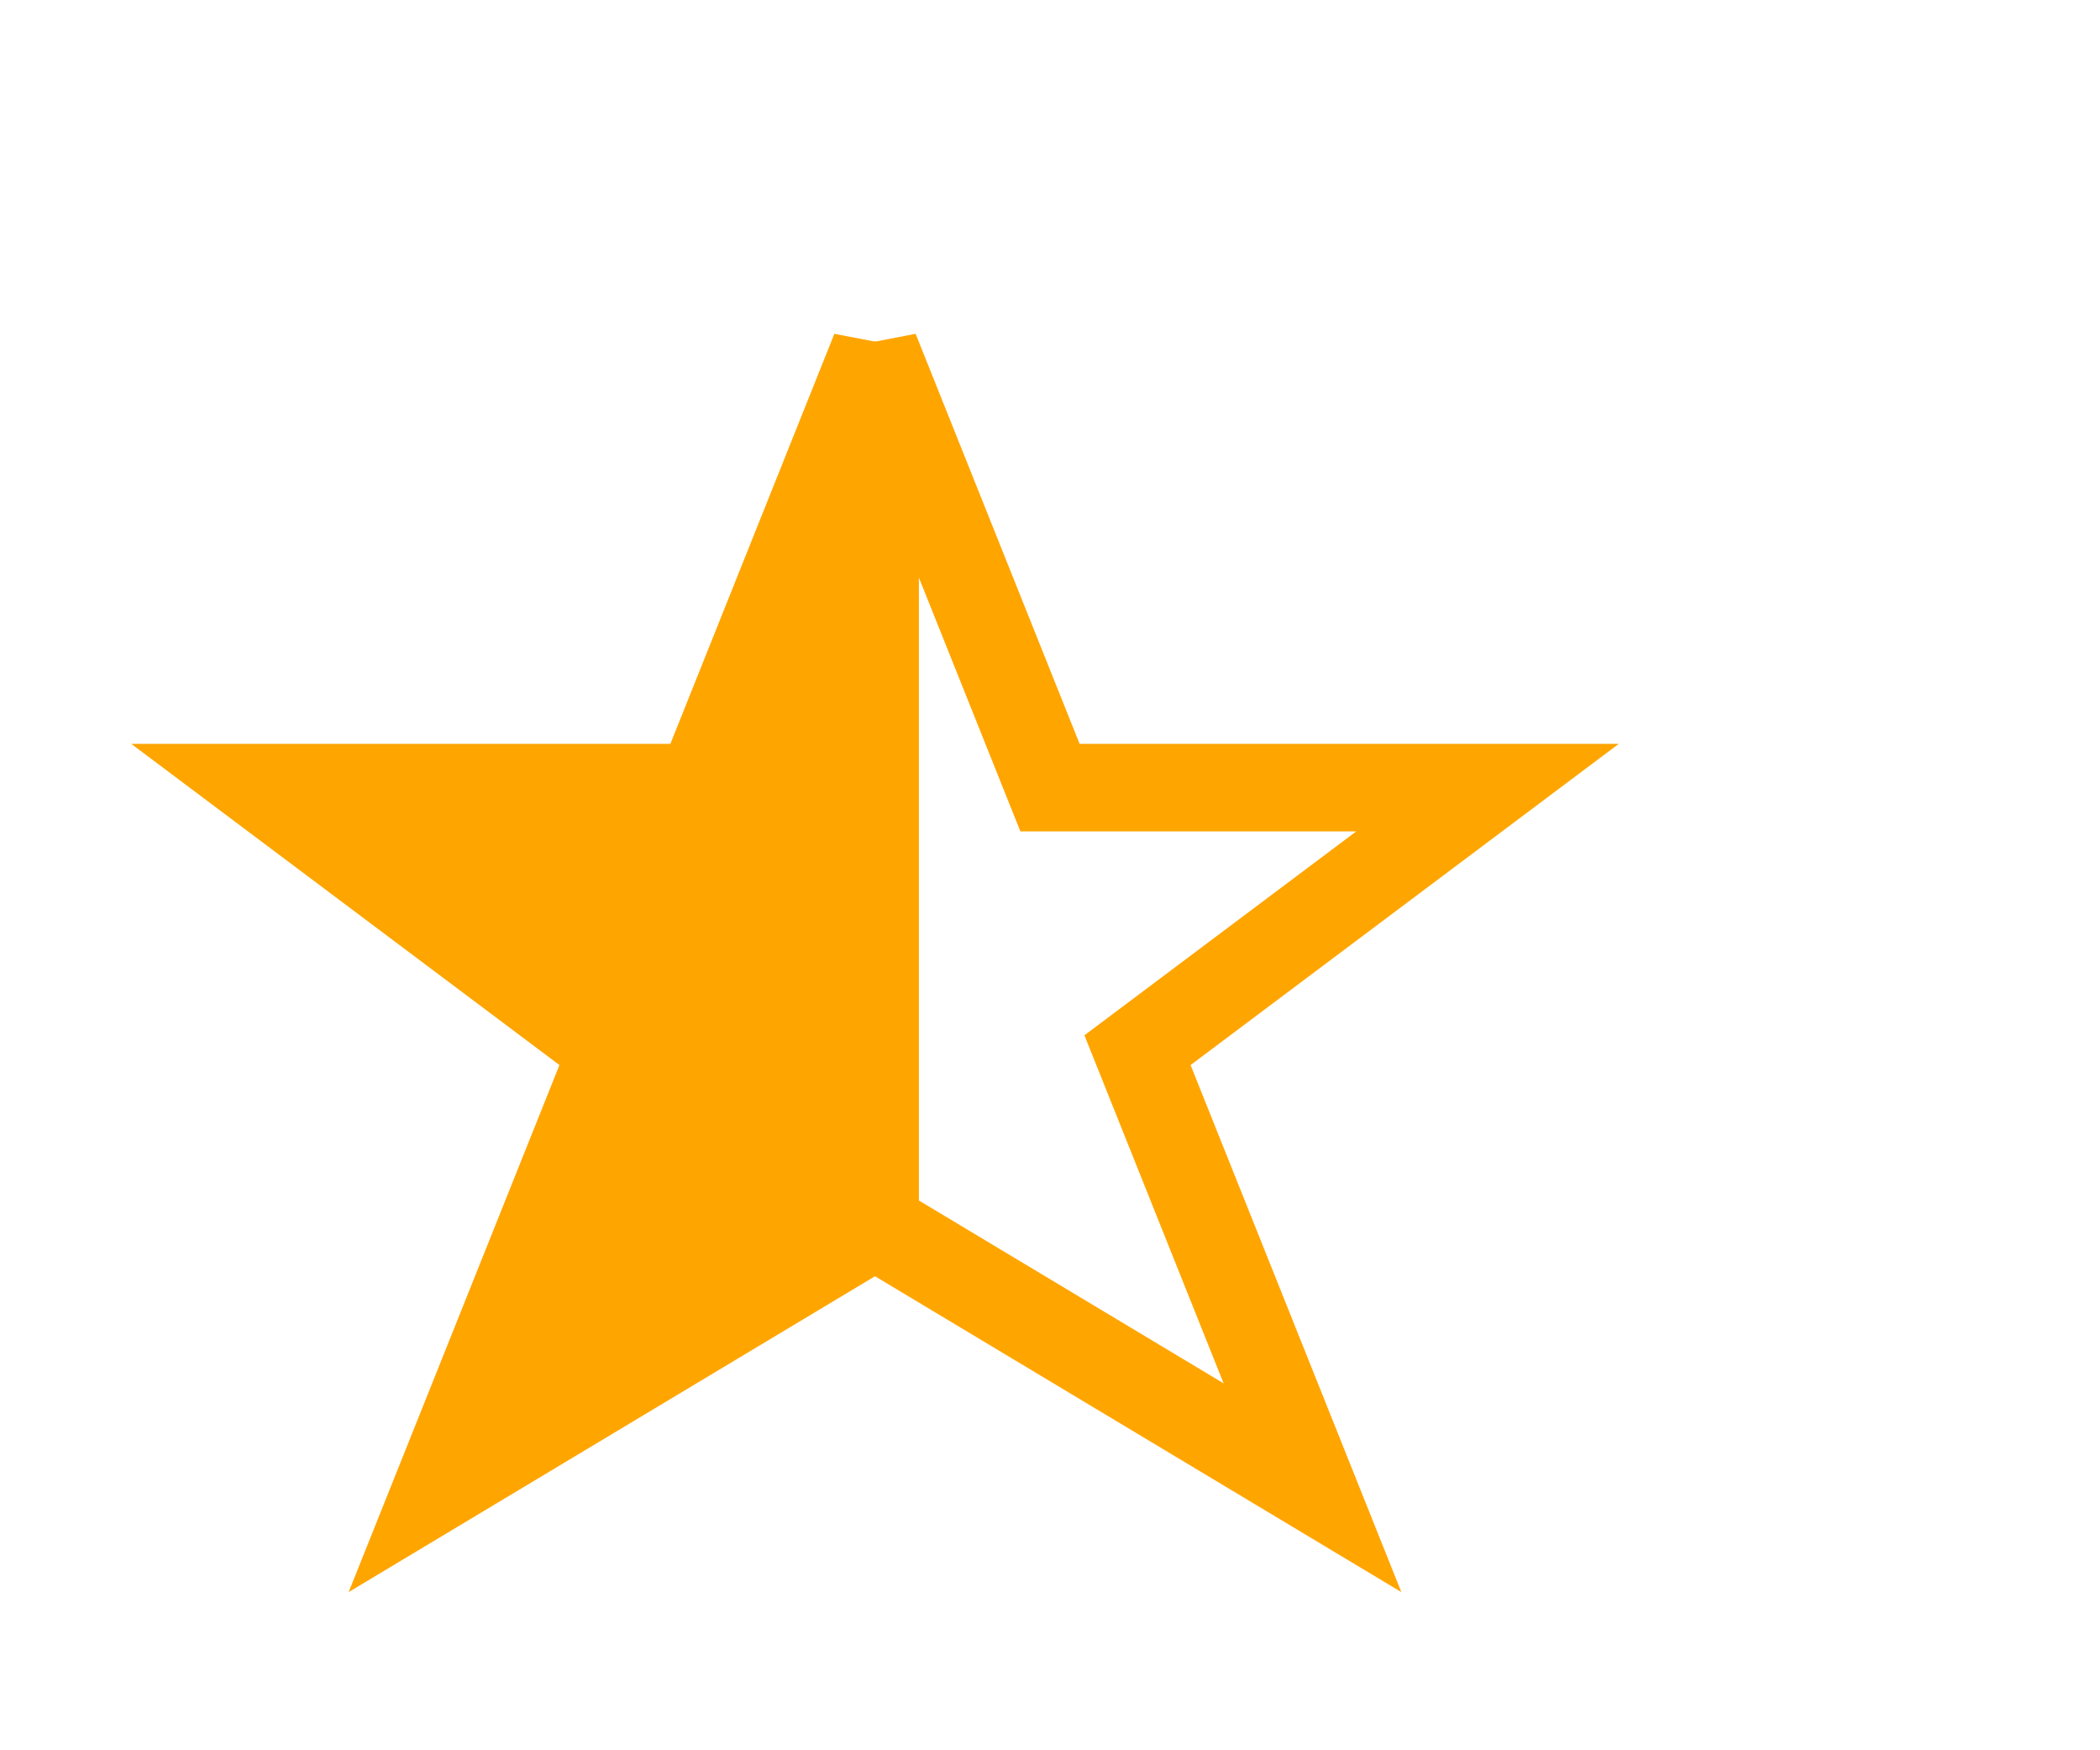
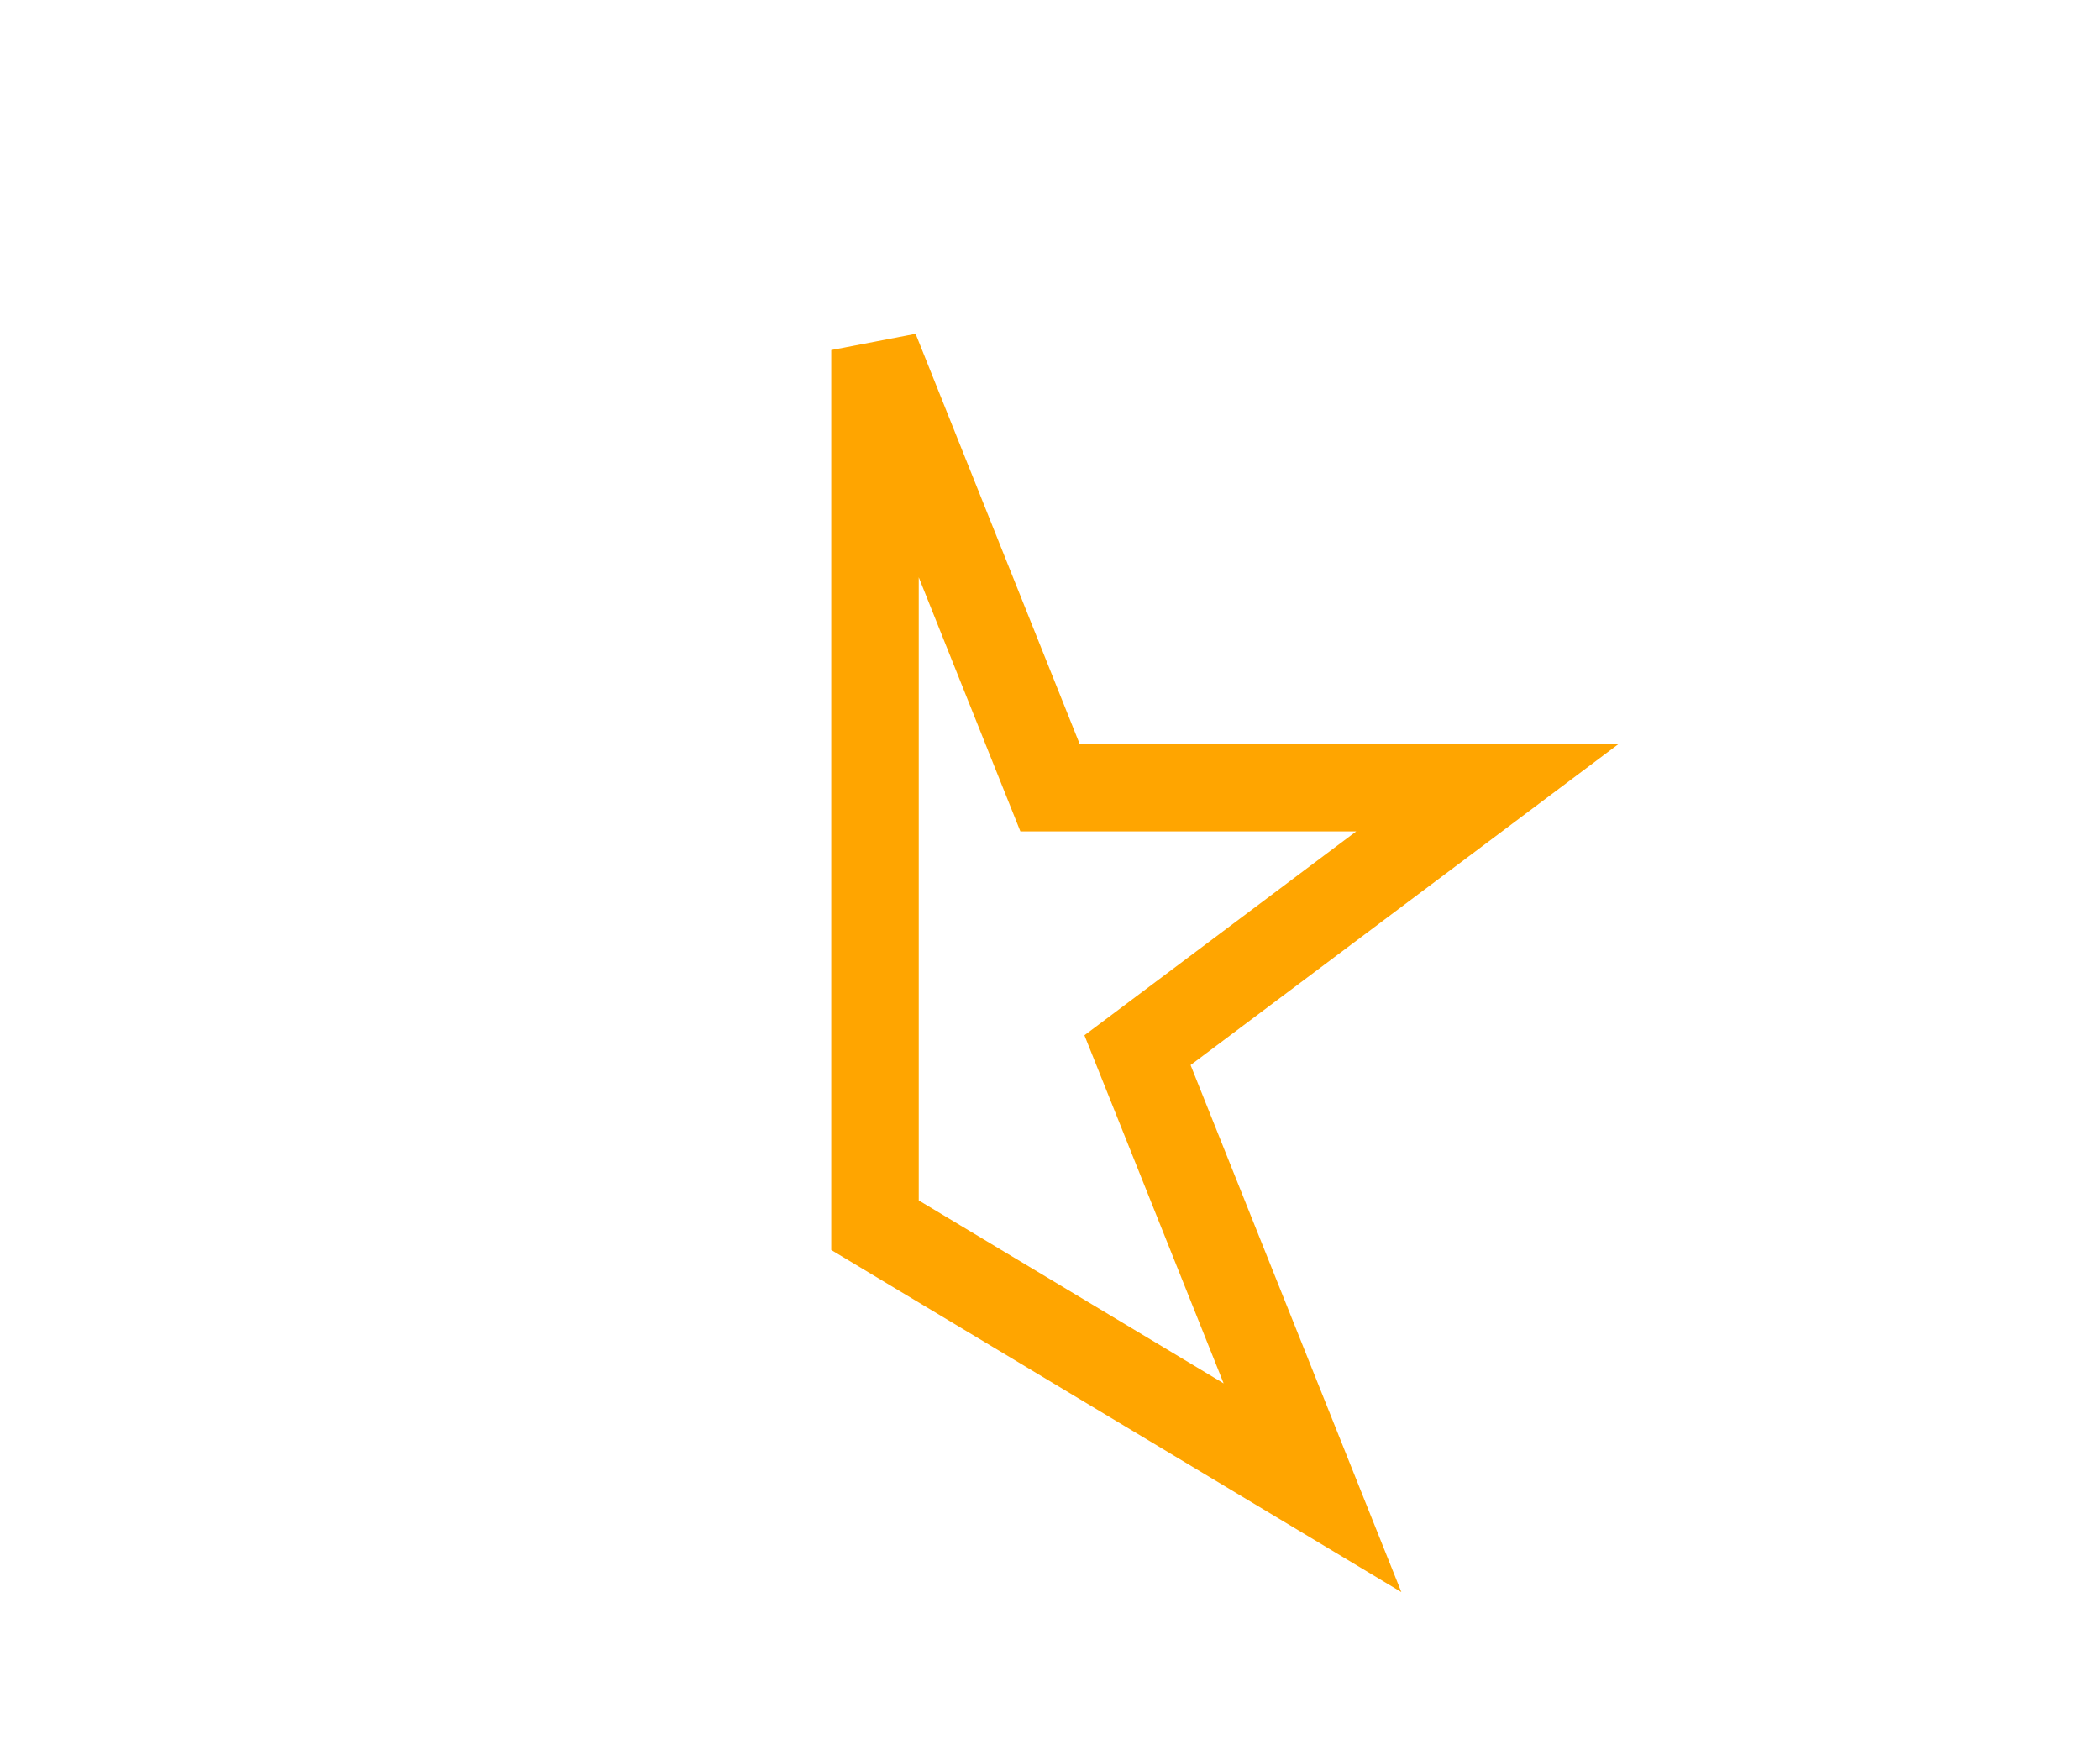
<svg xmlns="http://www.w3.org/2000/svg" width="24" height="20" viewBox="0 0 24 20">
-   <polygon points="10 4 10 14 5 17 7 12 3 9 8 9" stroke="orange" fill="orange" stroke-width="1" />
  <polygon points="10 4 12 9 17 9 13 12 15 17 10 14" stroke="orange" fill="transparent" stroke-width="1" />
</svg>